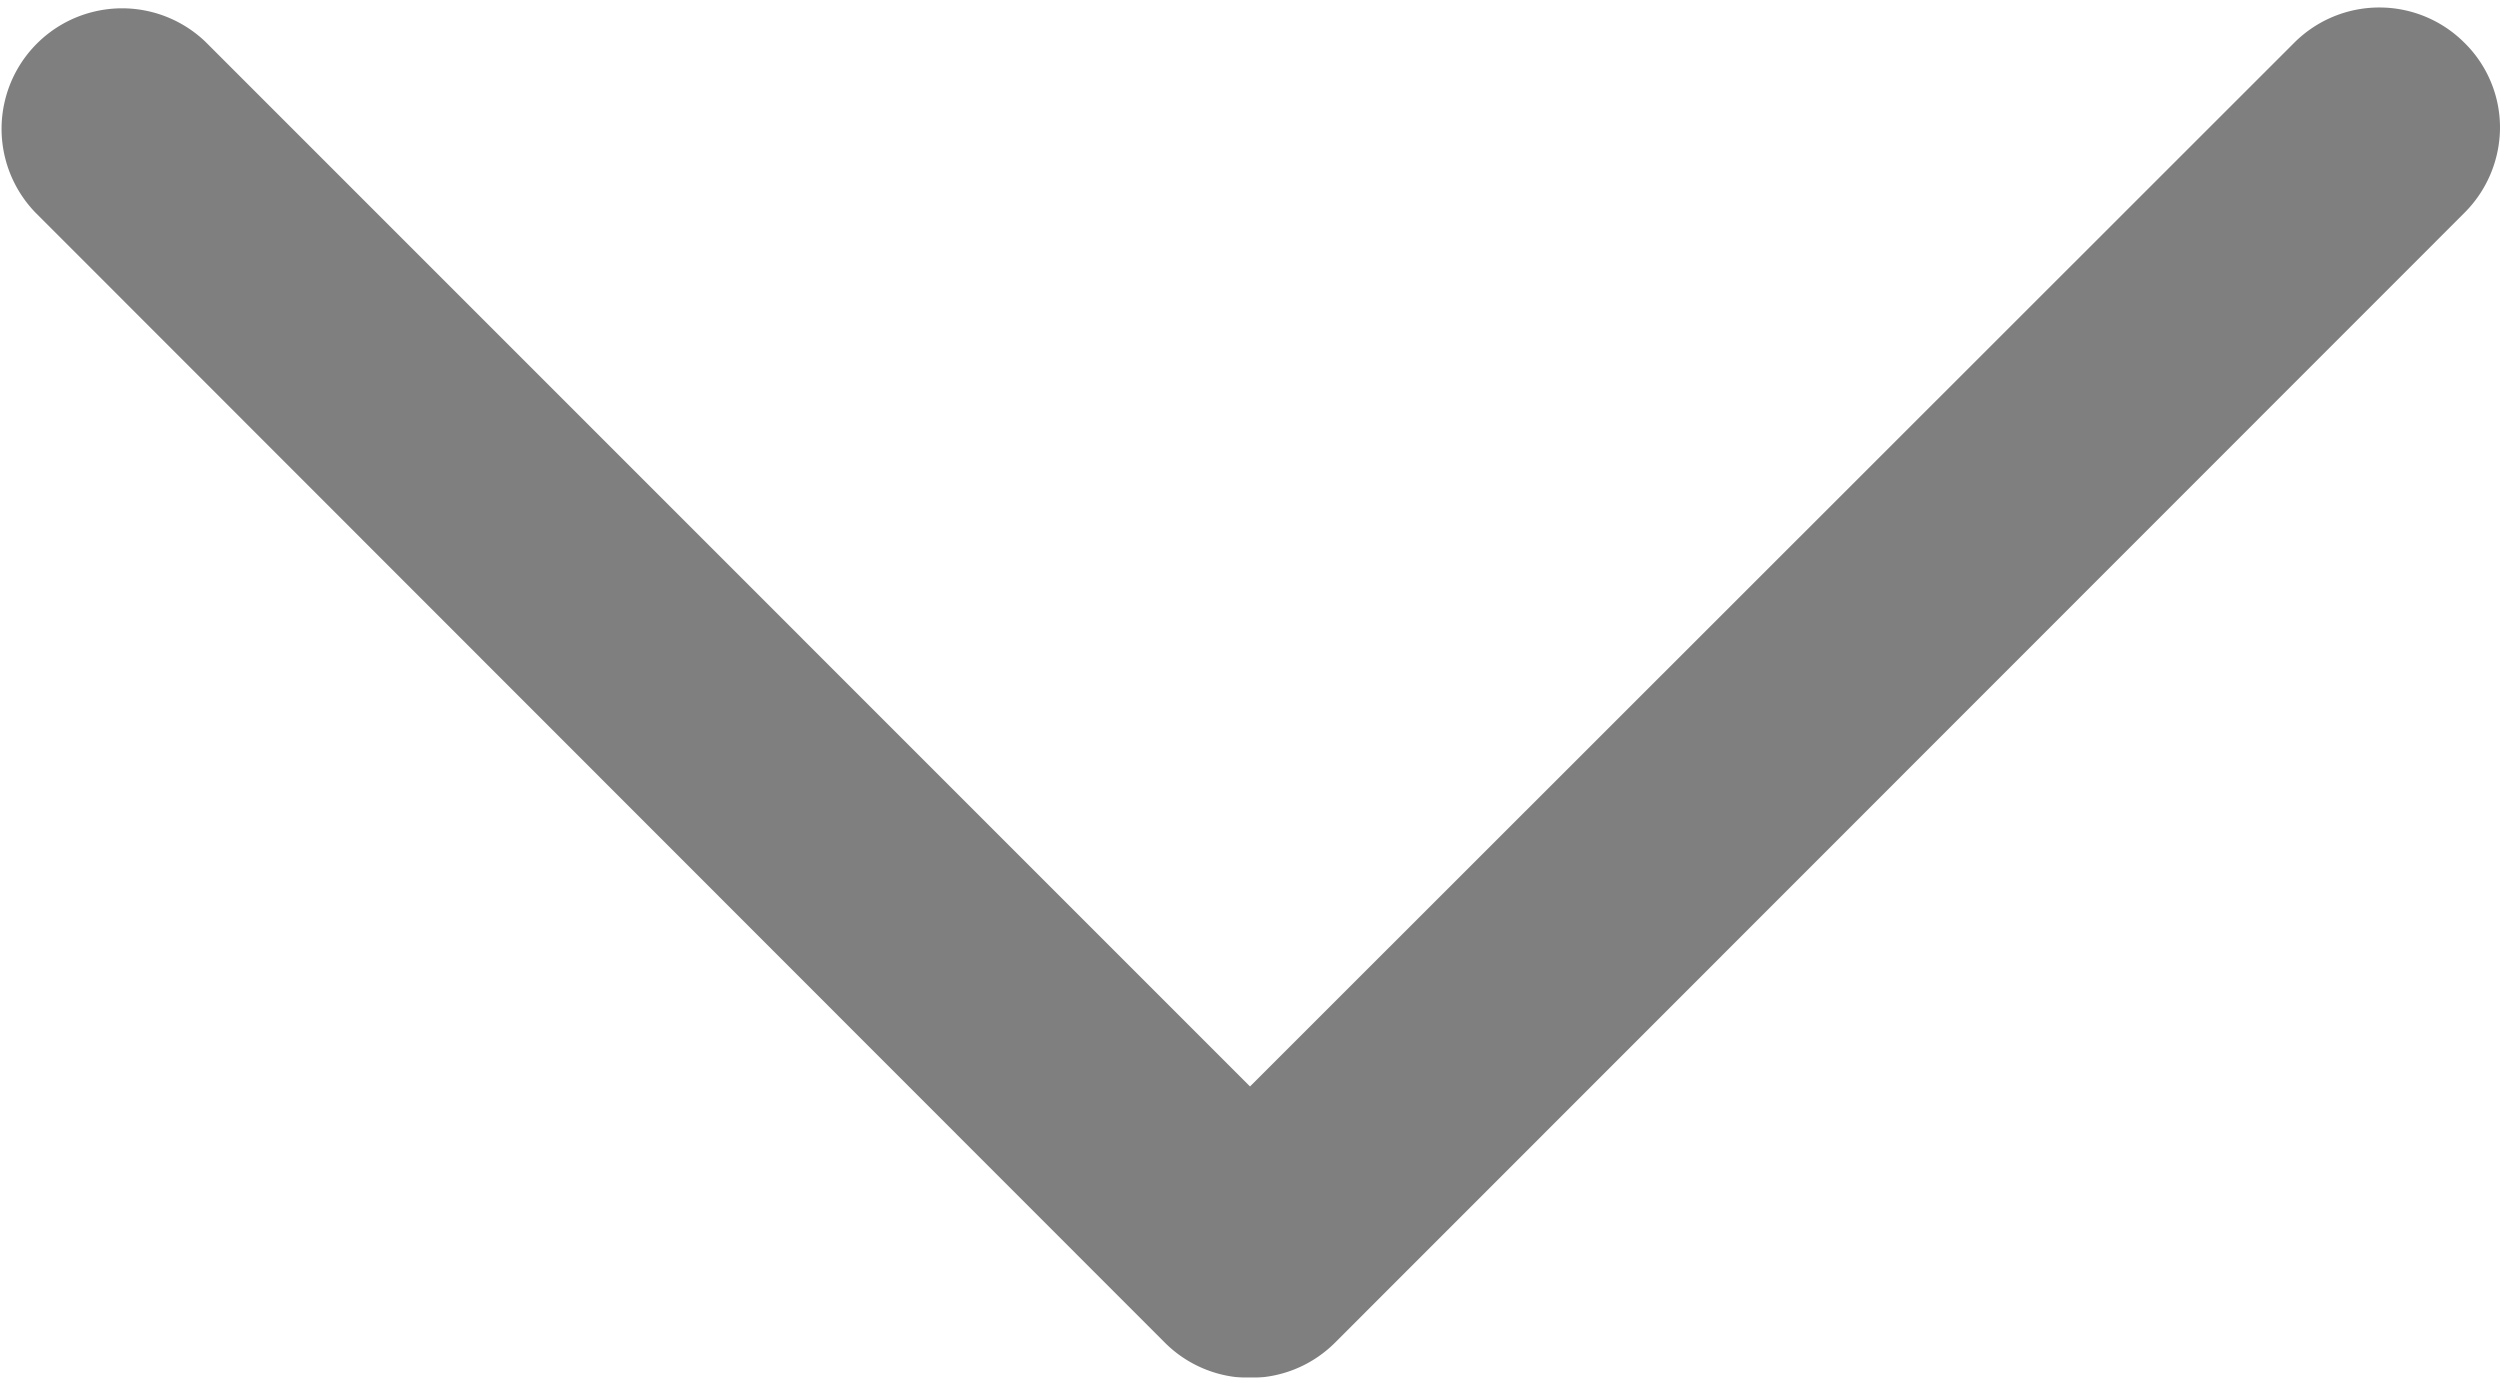
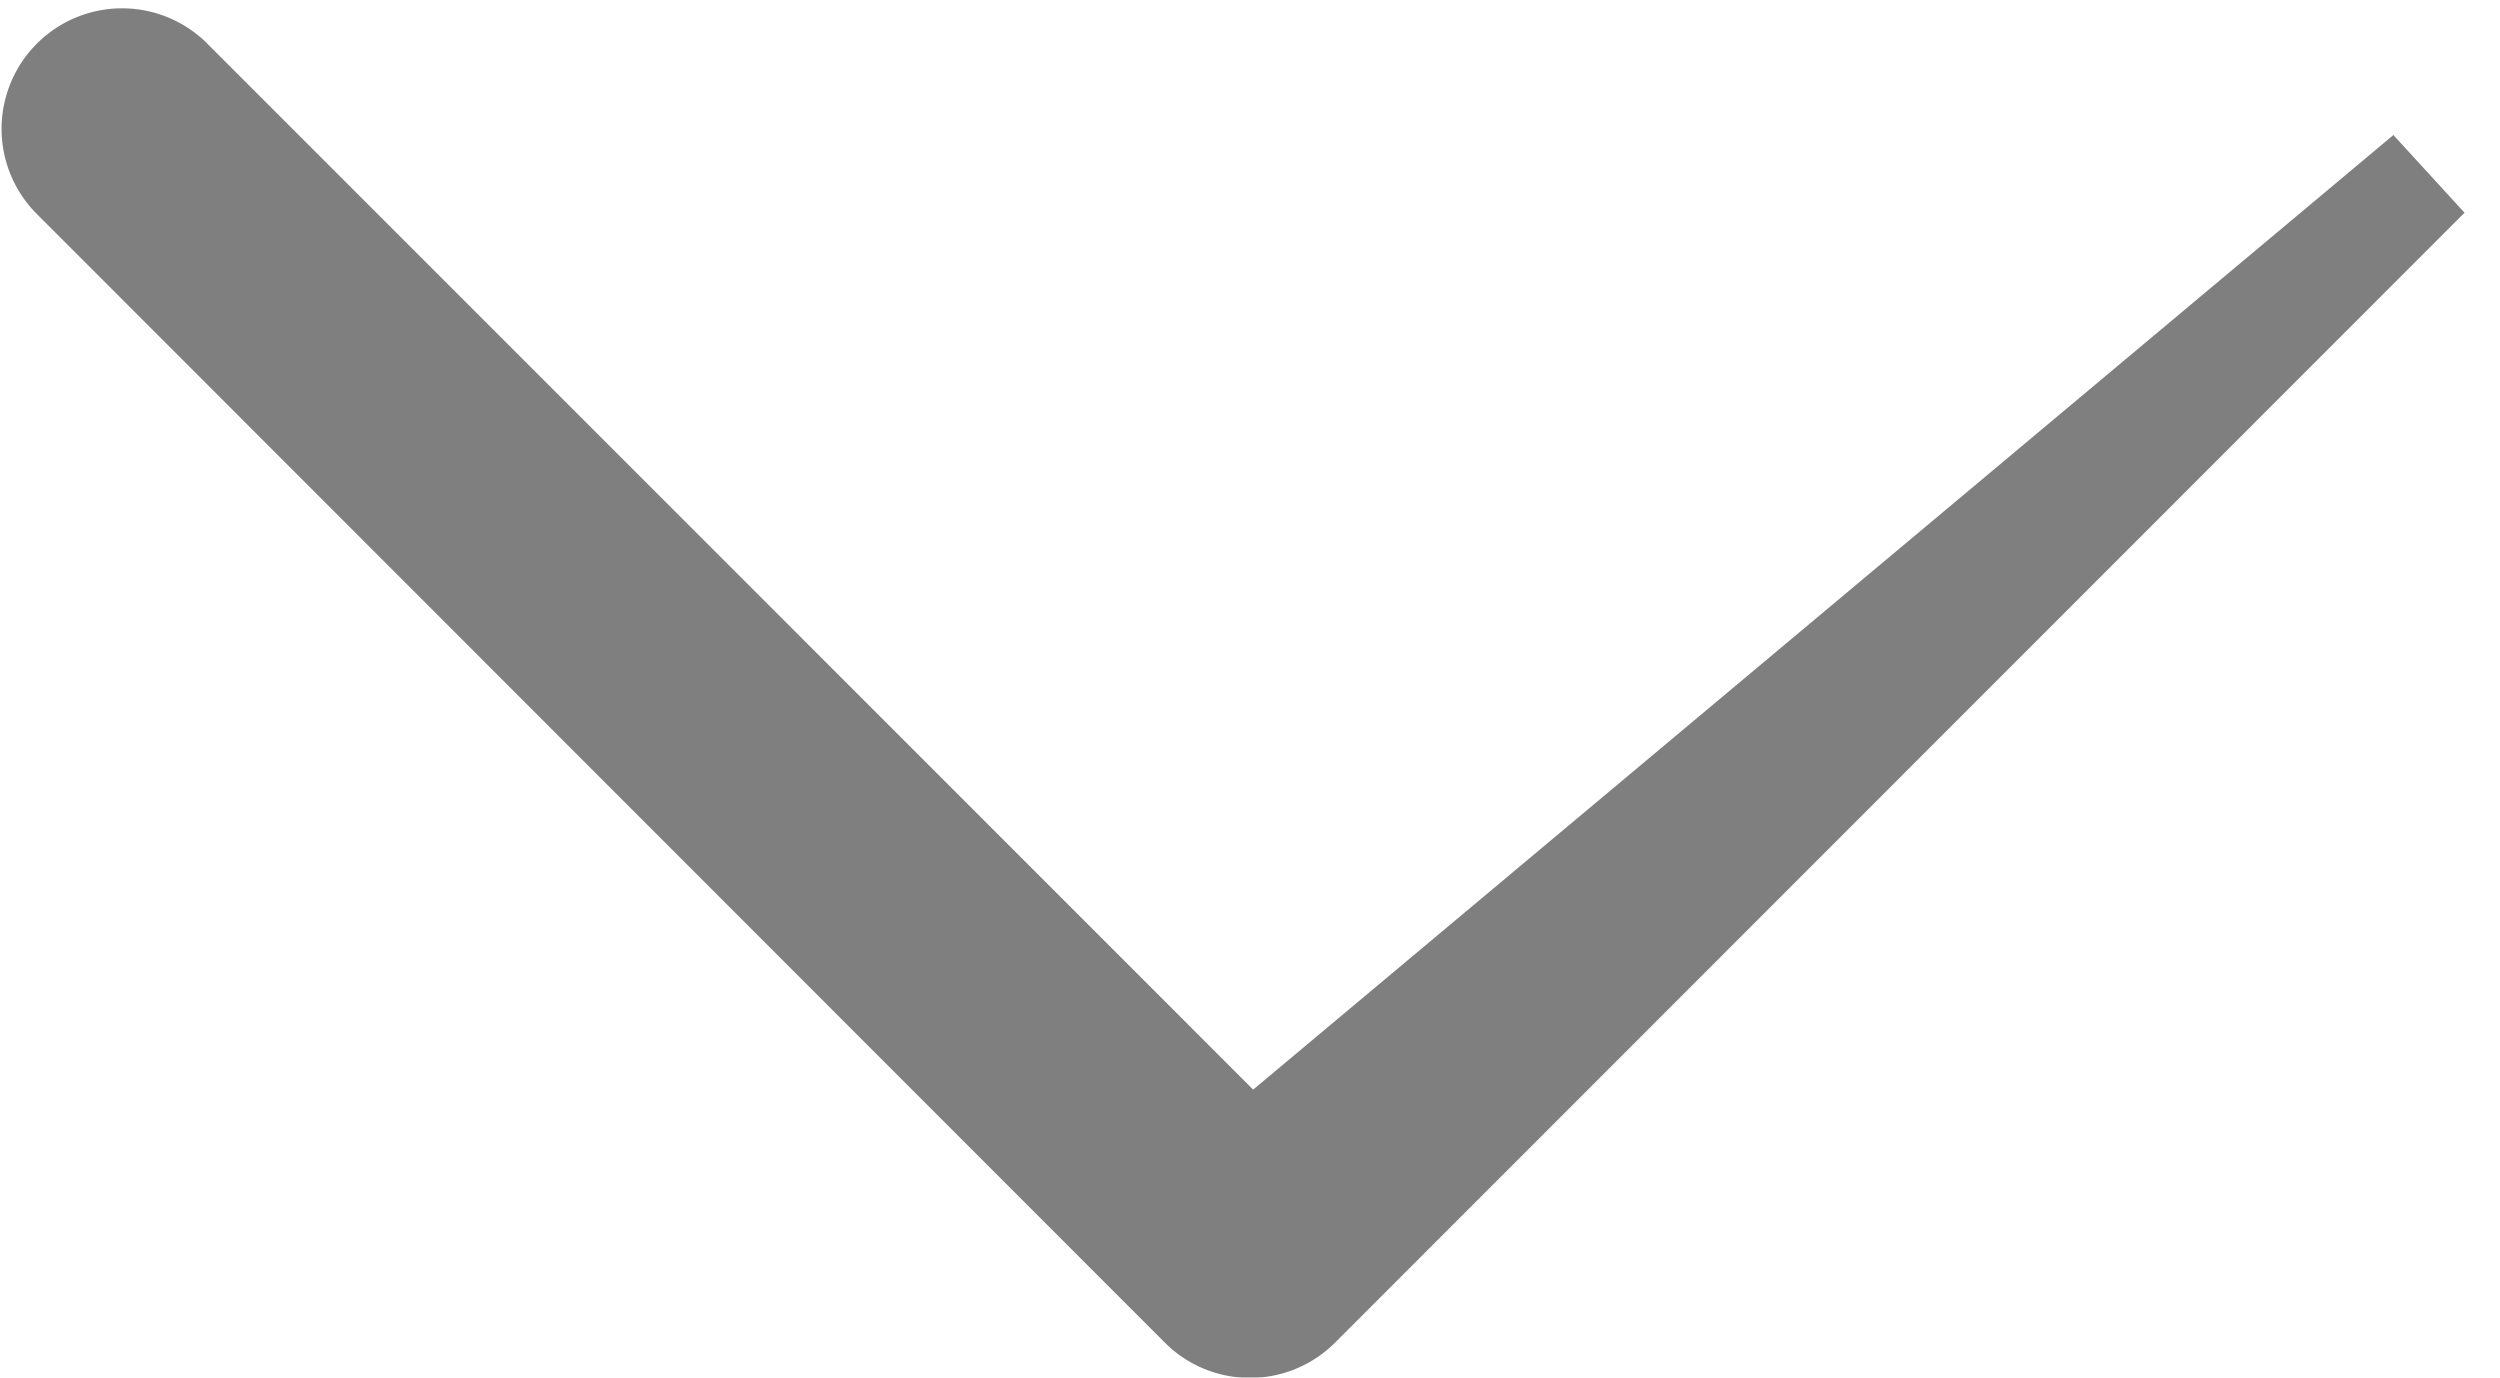
<svg xmlns="http://www.w3.org/2000/svg" width="23.71" height="13.066" viewBox="0 0 23.71 13.066">
  <defs>
    <style>.a{opacity:0.5;}.b{stroke:#000;}</style>
  </defs>
  <g class="a" transform="translate(0.5 125.079) rotate(-90)">
-     <path class="b" d="M114.068,11.355,124.324,1.1a.643.643,0,0,0-.909-.909L112.7,10.9a.641.641,0,0,0,0,.909L123.415,22.52a.647.647,0,0,0,.452.19.627.627,0,0,0,.452-.19.641.641,0,0,0,0-.909Z" transform="translate(0 0)" />
+     <path class="b" d="M114.068,11.355,124.324,1.1a.643.643,0,0,0-.909-.909L112.7,10.9a.641.641,0,0,0,0,.909L123.415,22.52Z" transform="translate(0 0)" />
  </g>
</svg>